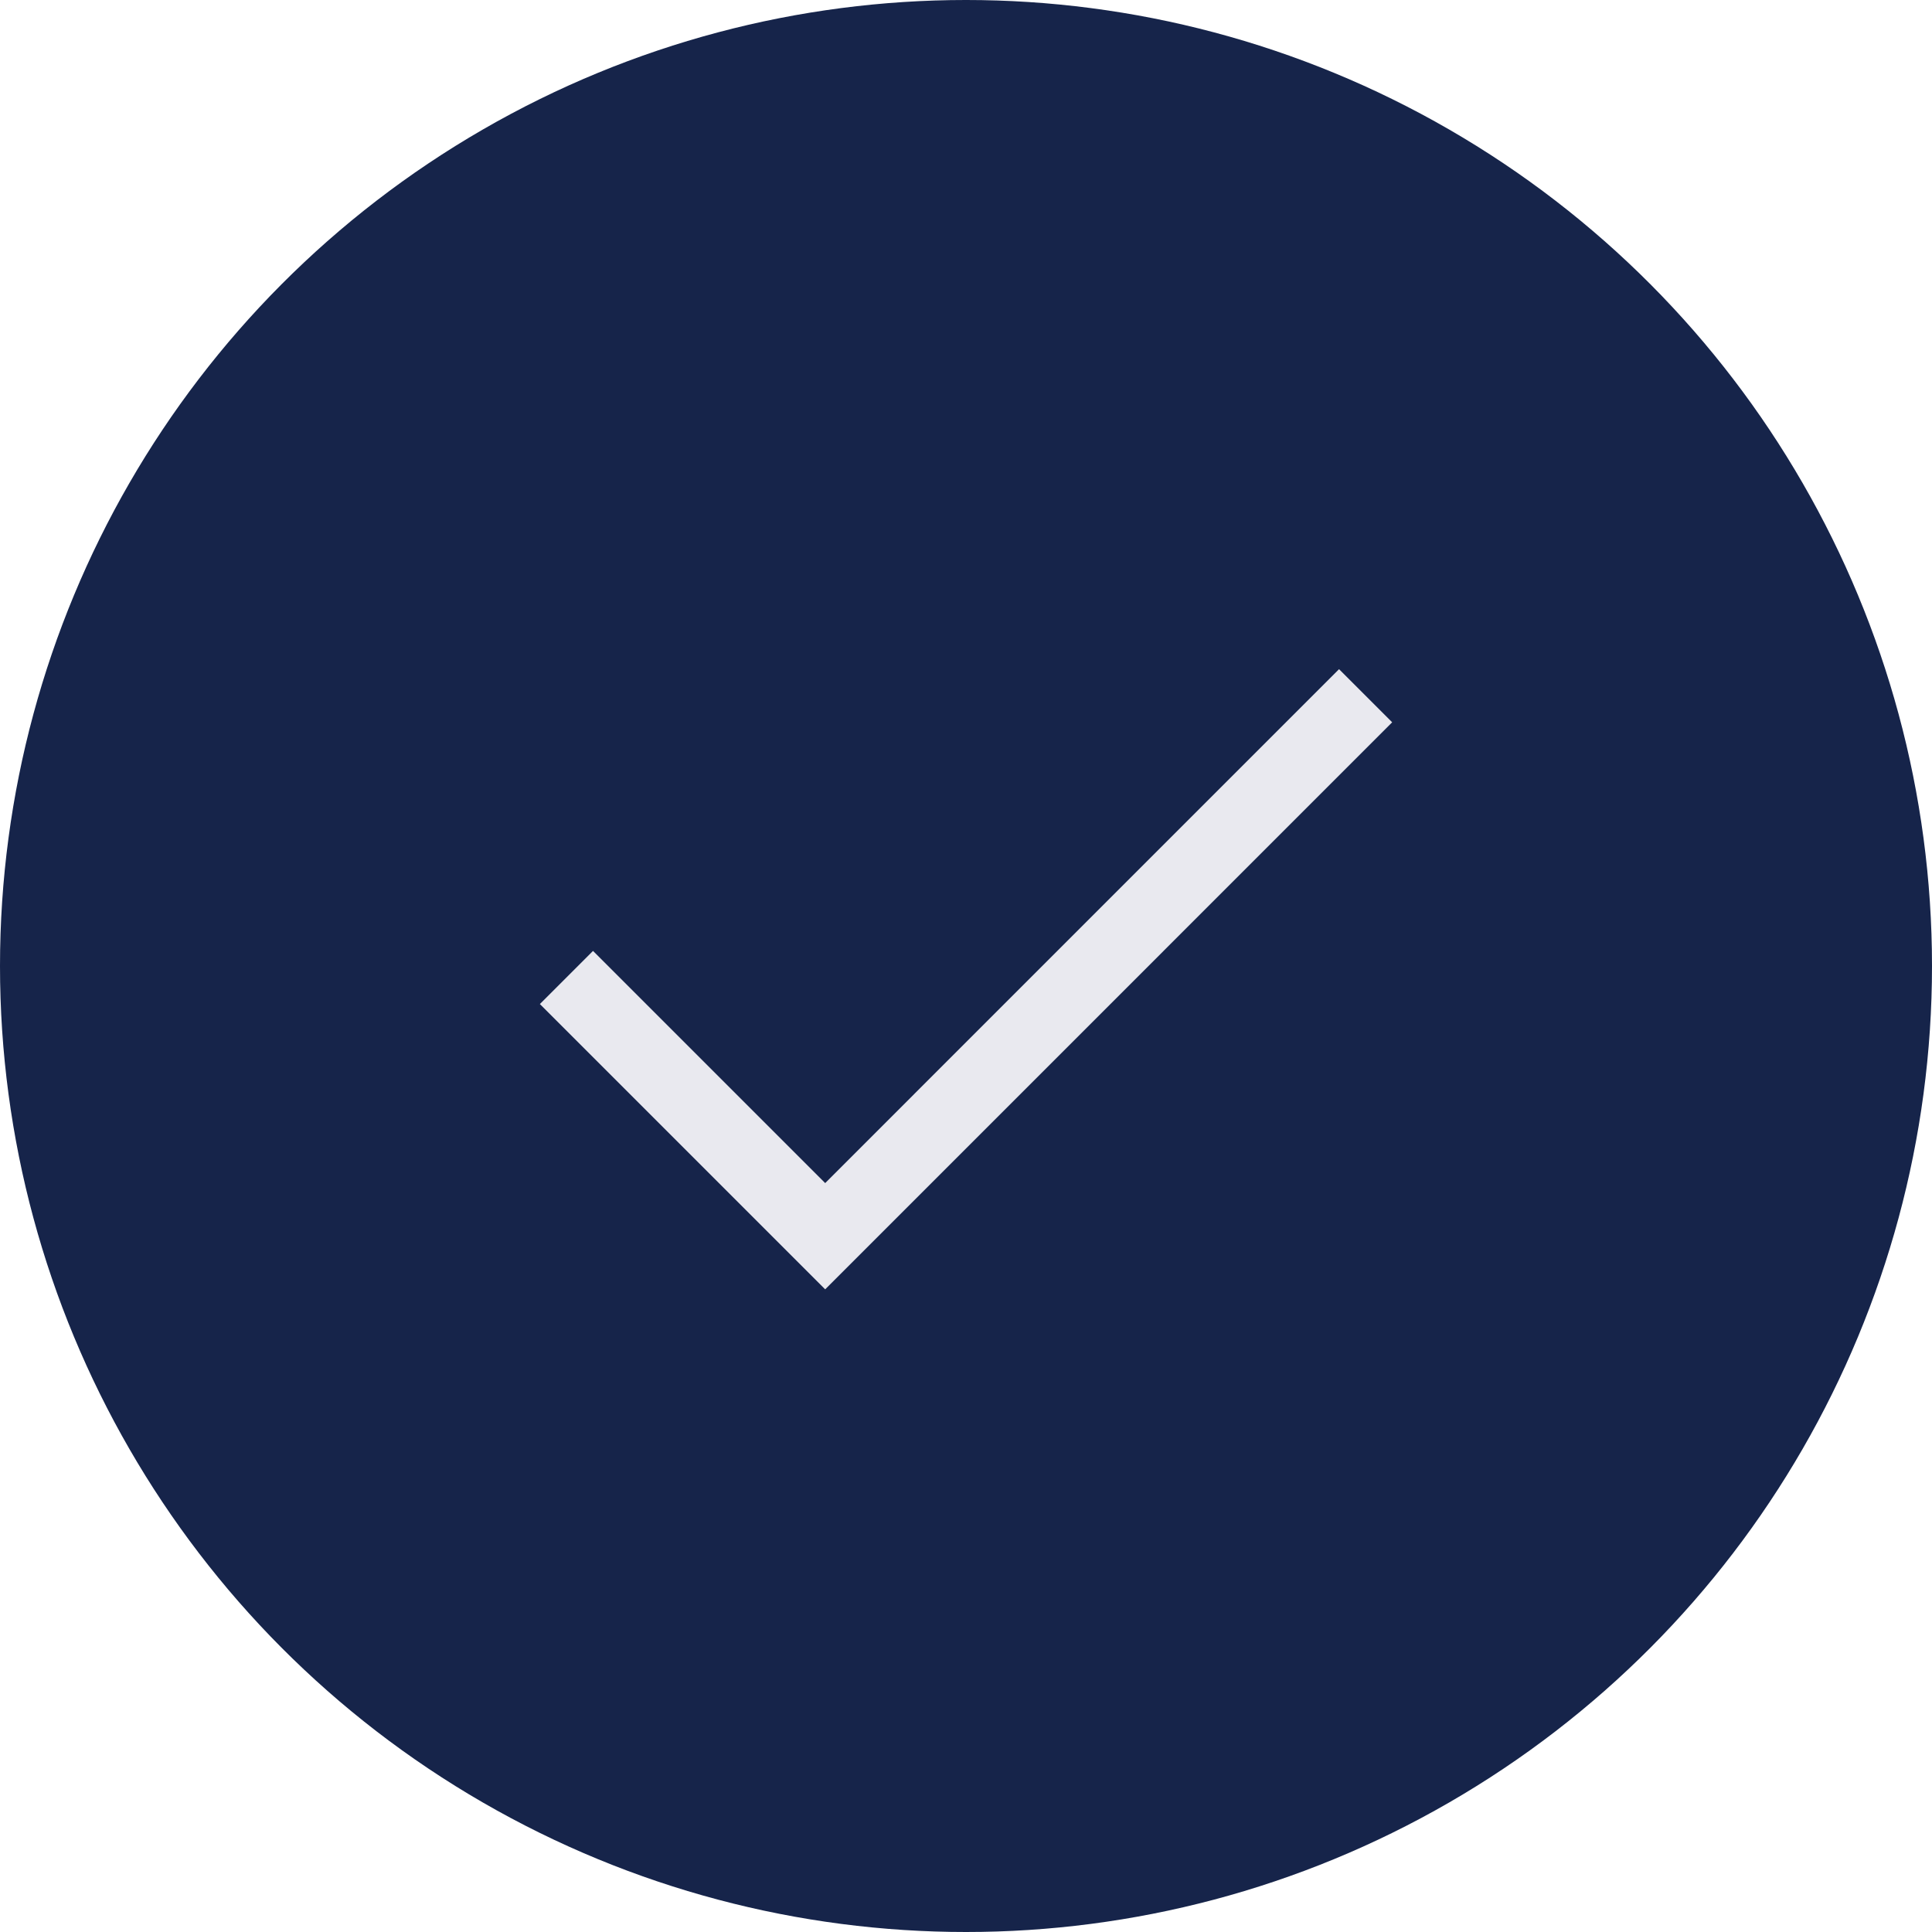
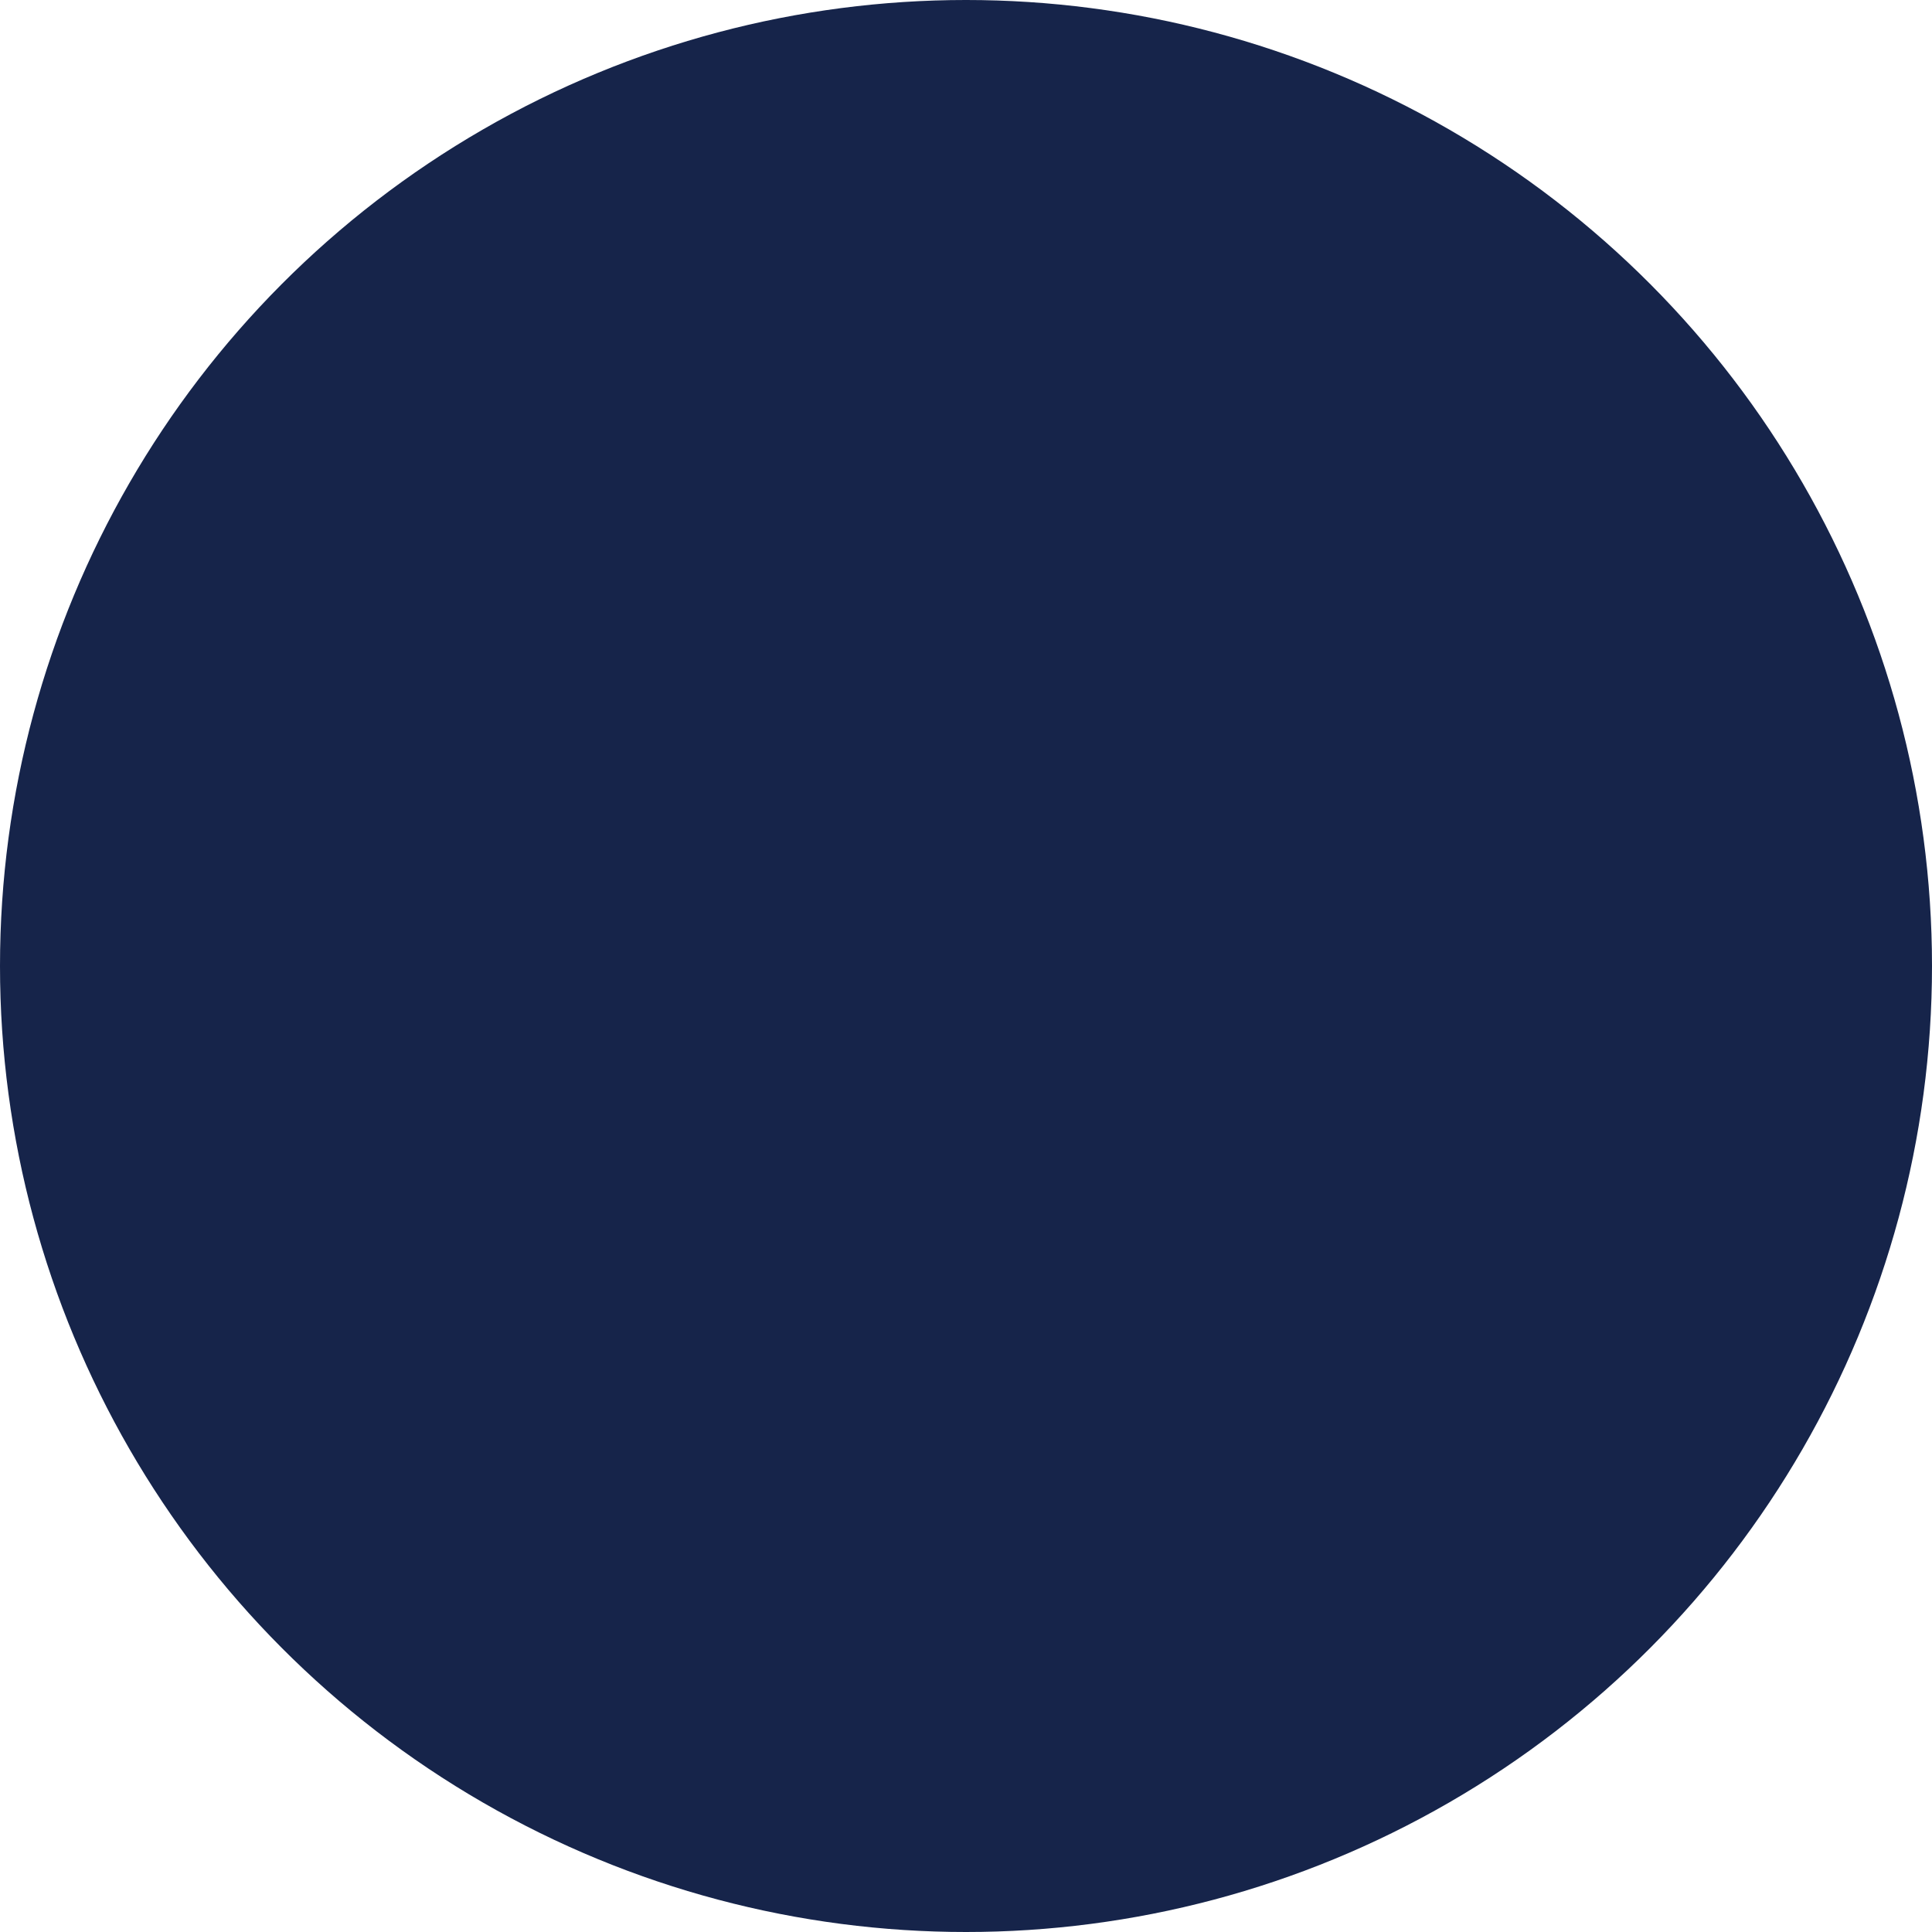
<svg xmlns="http://www.w3.org/2000/svg" width="36" height="36" viewBox="0 0 36 36">
  <g id="Group_23934" data-name="Group 23934" transform="translate(-720 -2388)">
    <circle id="Ellipse_34" data-name="Ellipse 34" cx="18" cy="18" r="18" transform="translate(720 2388)" fill="#16244a" />
-     <path id="Path_54241" data-name="Path 54241" d="M12477.133,2427l4.821,4.821,10.07-10.071" transform="translate(-11746.578 -20.786)" fill="none" stroke="#e9e9ef" stroke-width="1.4" />
  </g>
</svg>